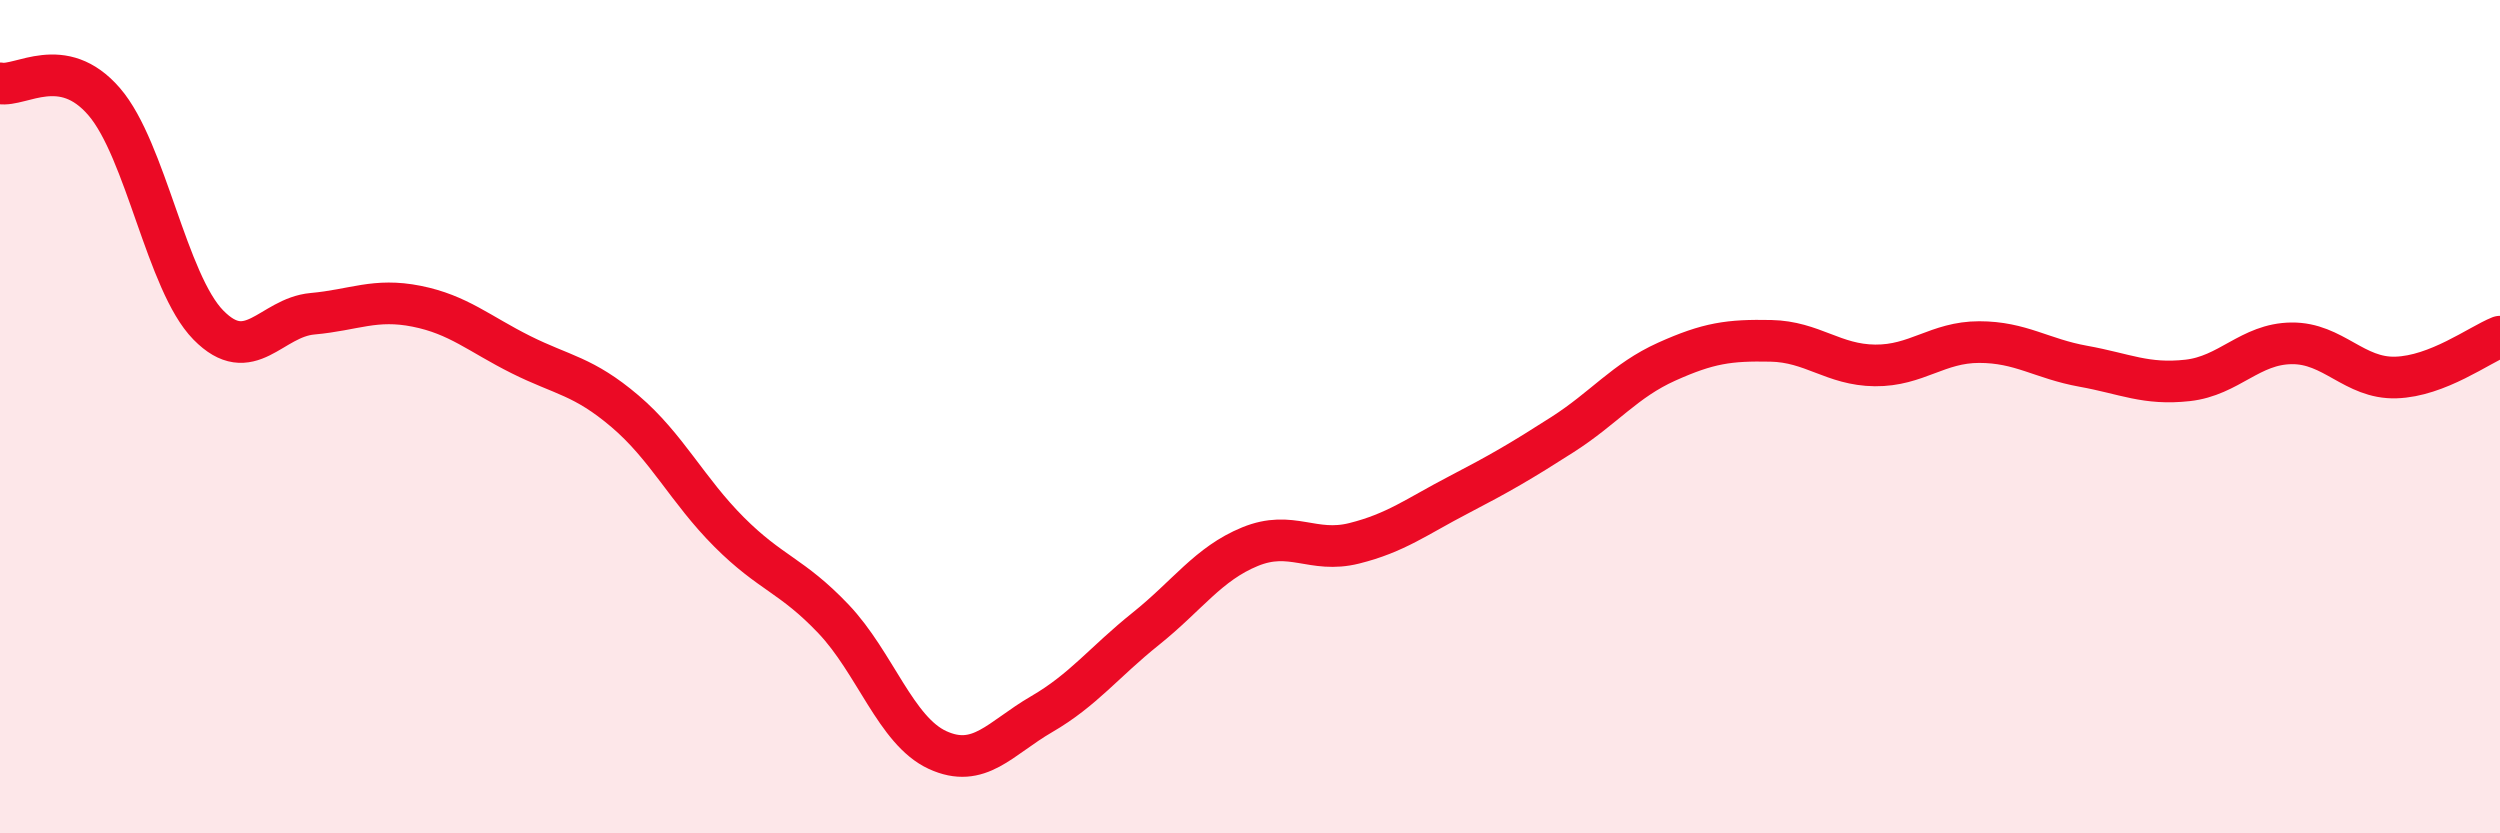
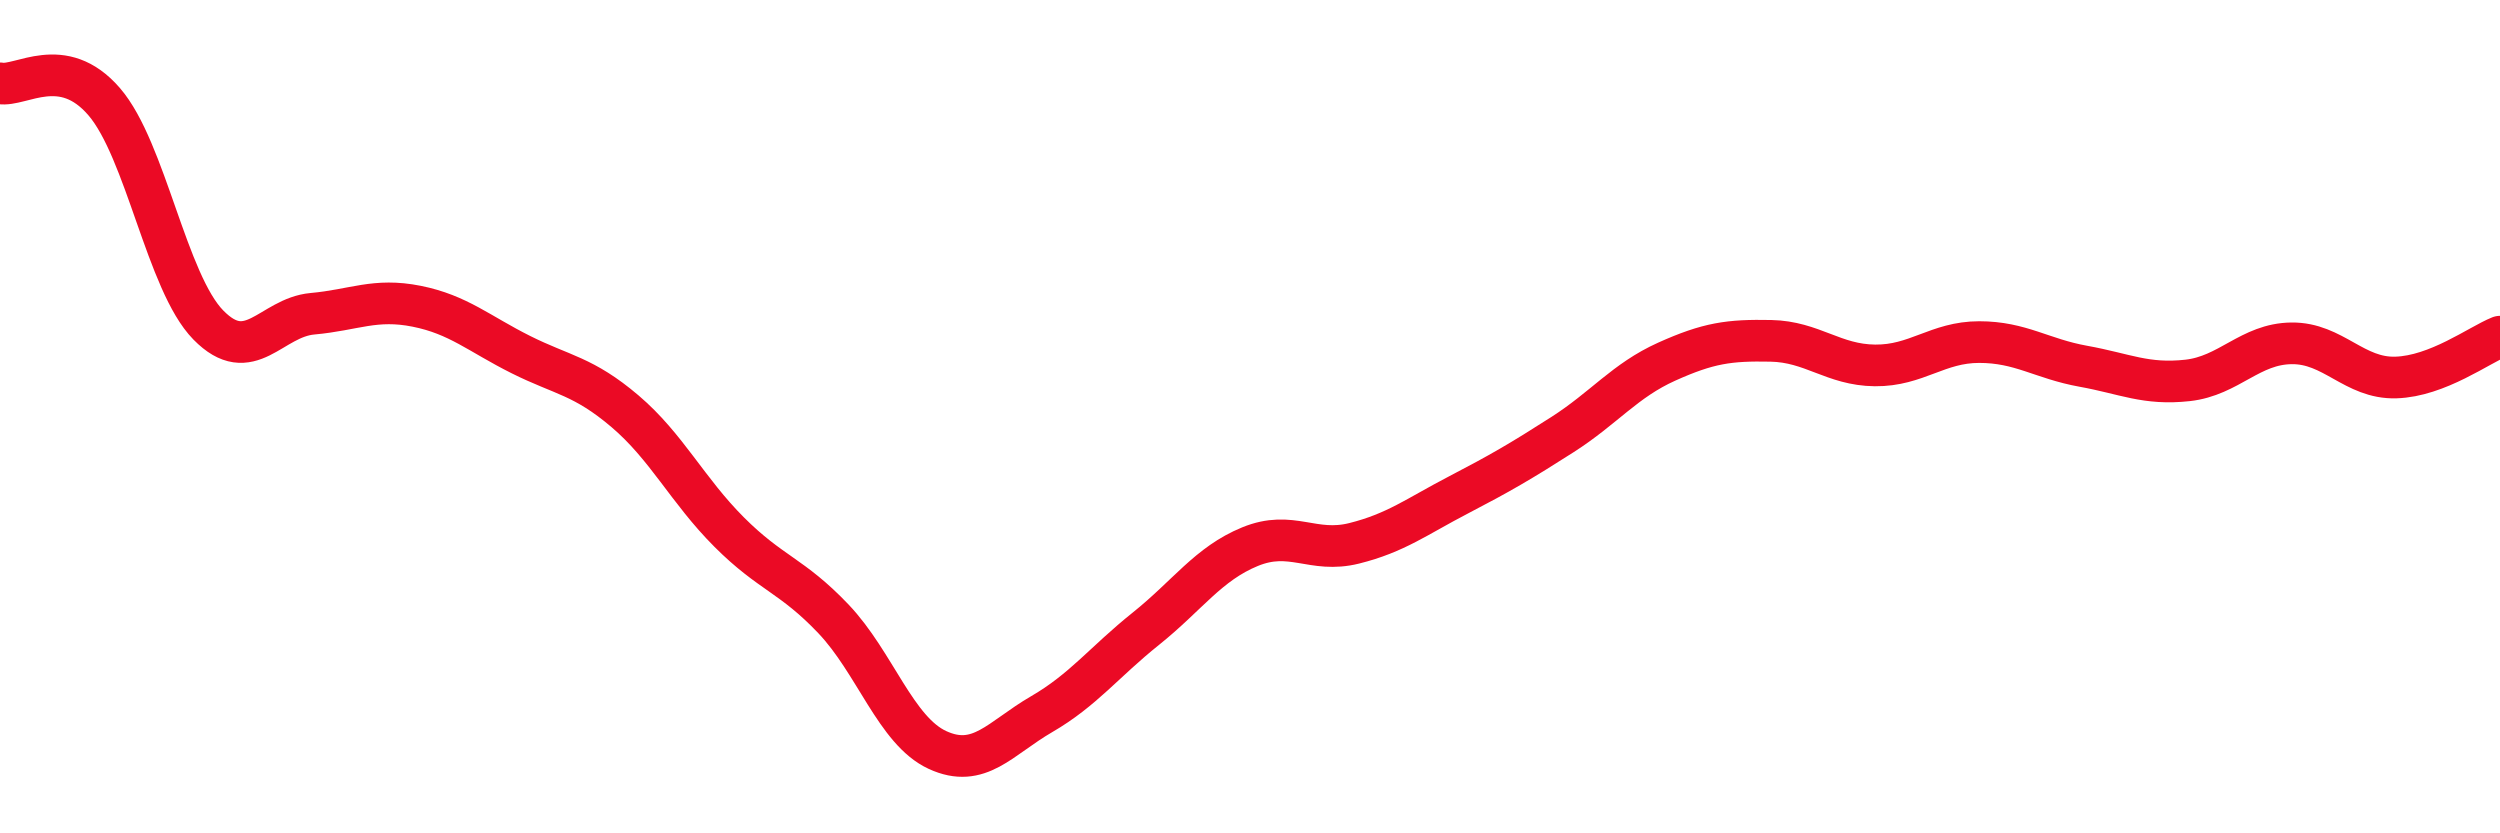
<svg xmlns="http://www.w3.org/2000/svg" width="60" height="20" viewBox="0 0 60 20">
-   <path d="M 0,2 C 0.5,2.09 1.5,1.28 2.5,2.44 C 3.5,3.6 4,6.78 5,7.8 C 6,8.82 6.5,7.62 7.5,7.53 C 8.5,7.44 9,7.15 10,7.35 C 11,7.55 11.5,8.01 12.5,8.51 C 13.5,9.01 14,9.02 15,9.87 C 16,10.72 16.5,11.77 17.5,12.77 C 18.5,13.77 19,13.8 20,14.85 C 21,15.9 21.5,17.54 22.5,18 C 23.5,18.46 24,17.72 25,17.14 C 26,16.56 26.5,15.89 27.5,15.09 C 28.5,14.29 29,13.53 30,13.12 C 31,12.71 31.5,13.29 32.5,13.04 C 33.5,12.79 34,12.4 35,11.88 C 36,11.36 36.5,11.07 37.5,10.43 C 38.5,9.79 39,9.13 40,8.68 C 41,8.23 41.5,8.16 42.5,8.18 C 43.5,8.2 44,8.76 45,8.77 C 46,8.78 46.5,8.21 47.5,8.21 C 48.5,8.21 49,8.61 50,8.79 C 51,8.97 51.5,9.24 52.5,9.13 C 53.5,9.02 54,8.25 55,8.24 C 56,8.23 56.5,9.09 57.5,9.06 C 58.5,9.03 59.5,8.28 60,8.08L60 20L0 20Z" fill="#EB0A25" opacity="0.1" stroke-linecap="round" stroke-linejoin="round" />
  <path d="M 0,2 C 0.5,2.09 1.5,1.28 2.5,2.44 C 3.5,3.6 4,6.78 5,7.8 C 6,8.82 6.5,7.62 7.5,7.53 C 8.5,7.44 9,7.15 10,7.35 C 11,7.55 11.5,8.01 12.5,8.51 C 13.5,9.01 14,9.02 15,9.87 C 16,10.72 16.5,11.77 17.5,12.77 C 18.5,13.77 19,13.8 20,14.85 C 21,15.9 21.5,17.54 22.5,18 C 23.5,18.46 24,17.72 25,17.14 C 26,16.56 26.5,15.89 27.5,15.09 C 28.5,14.29 29,13.53 30,13.12 C 31,12.71 31.5,13.29 32.5,13.04 C 33.5,12.79 34,12.4 35,11.88 C 36,11.36 36.5,11.07 37.5,10.43 C 38.5,9.79 39,9.13 40,8.68 C 41,8.23 41.5,8.16 42.5,8.18 C 43.5,8.2 44,8.76 45,8.77 C 46,8.78 46.5,8.21 47.5,8.21 C 48.5,8.21 49,8.61 50,8.79 C 51,8.97 51.5,9.24 52.5,9.13 C 53.5,9.02 54,8.25 55,8.24 C 56,8.23 56.5,9.09 57.5,9.06 C 58.5,9.03 59.5,8.28 60,8.08" stroke="#EB0A25" stroke-width="1" fill="none" stroke-linecap="round" stroke-linejoin="round" />
</svg>